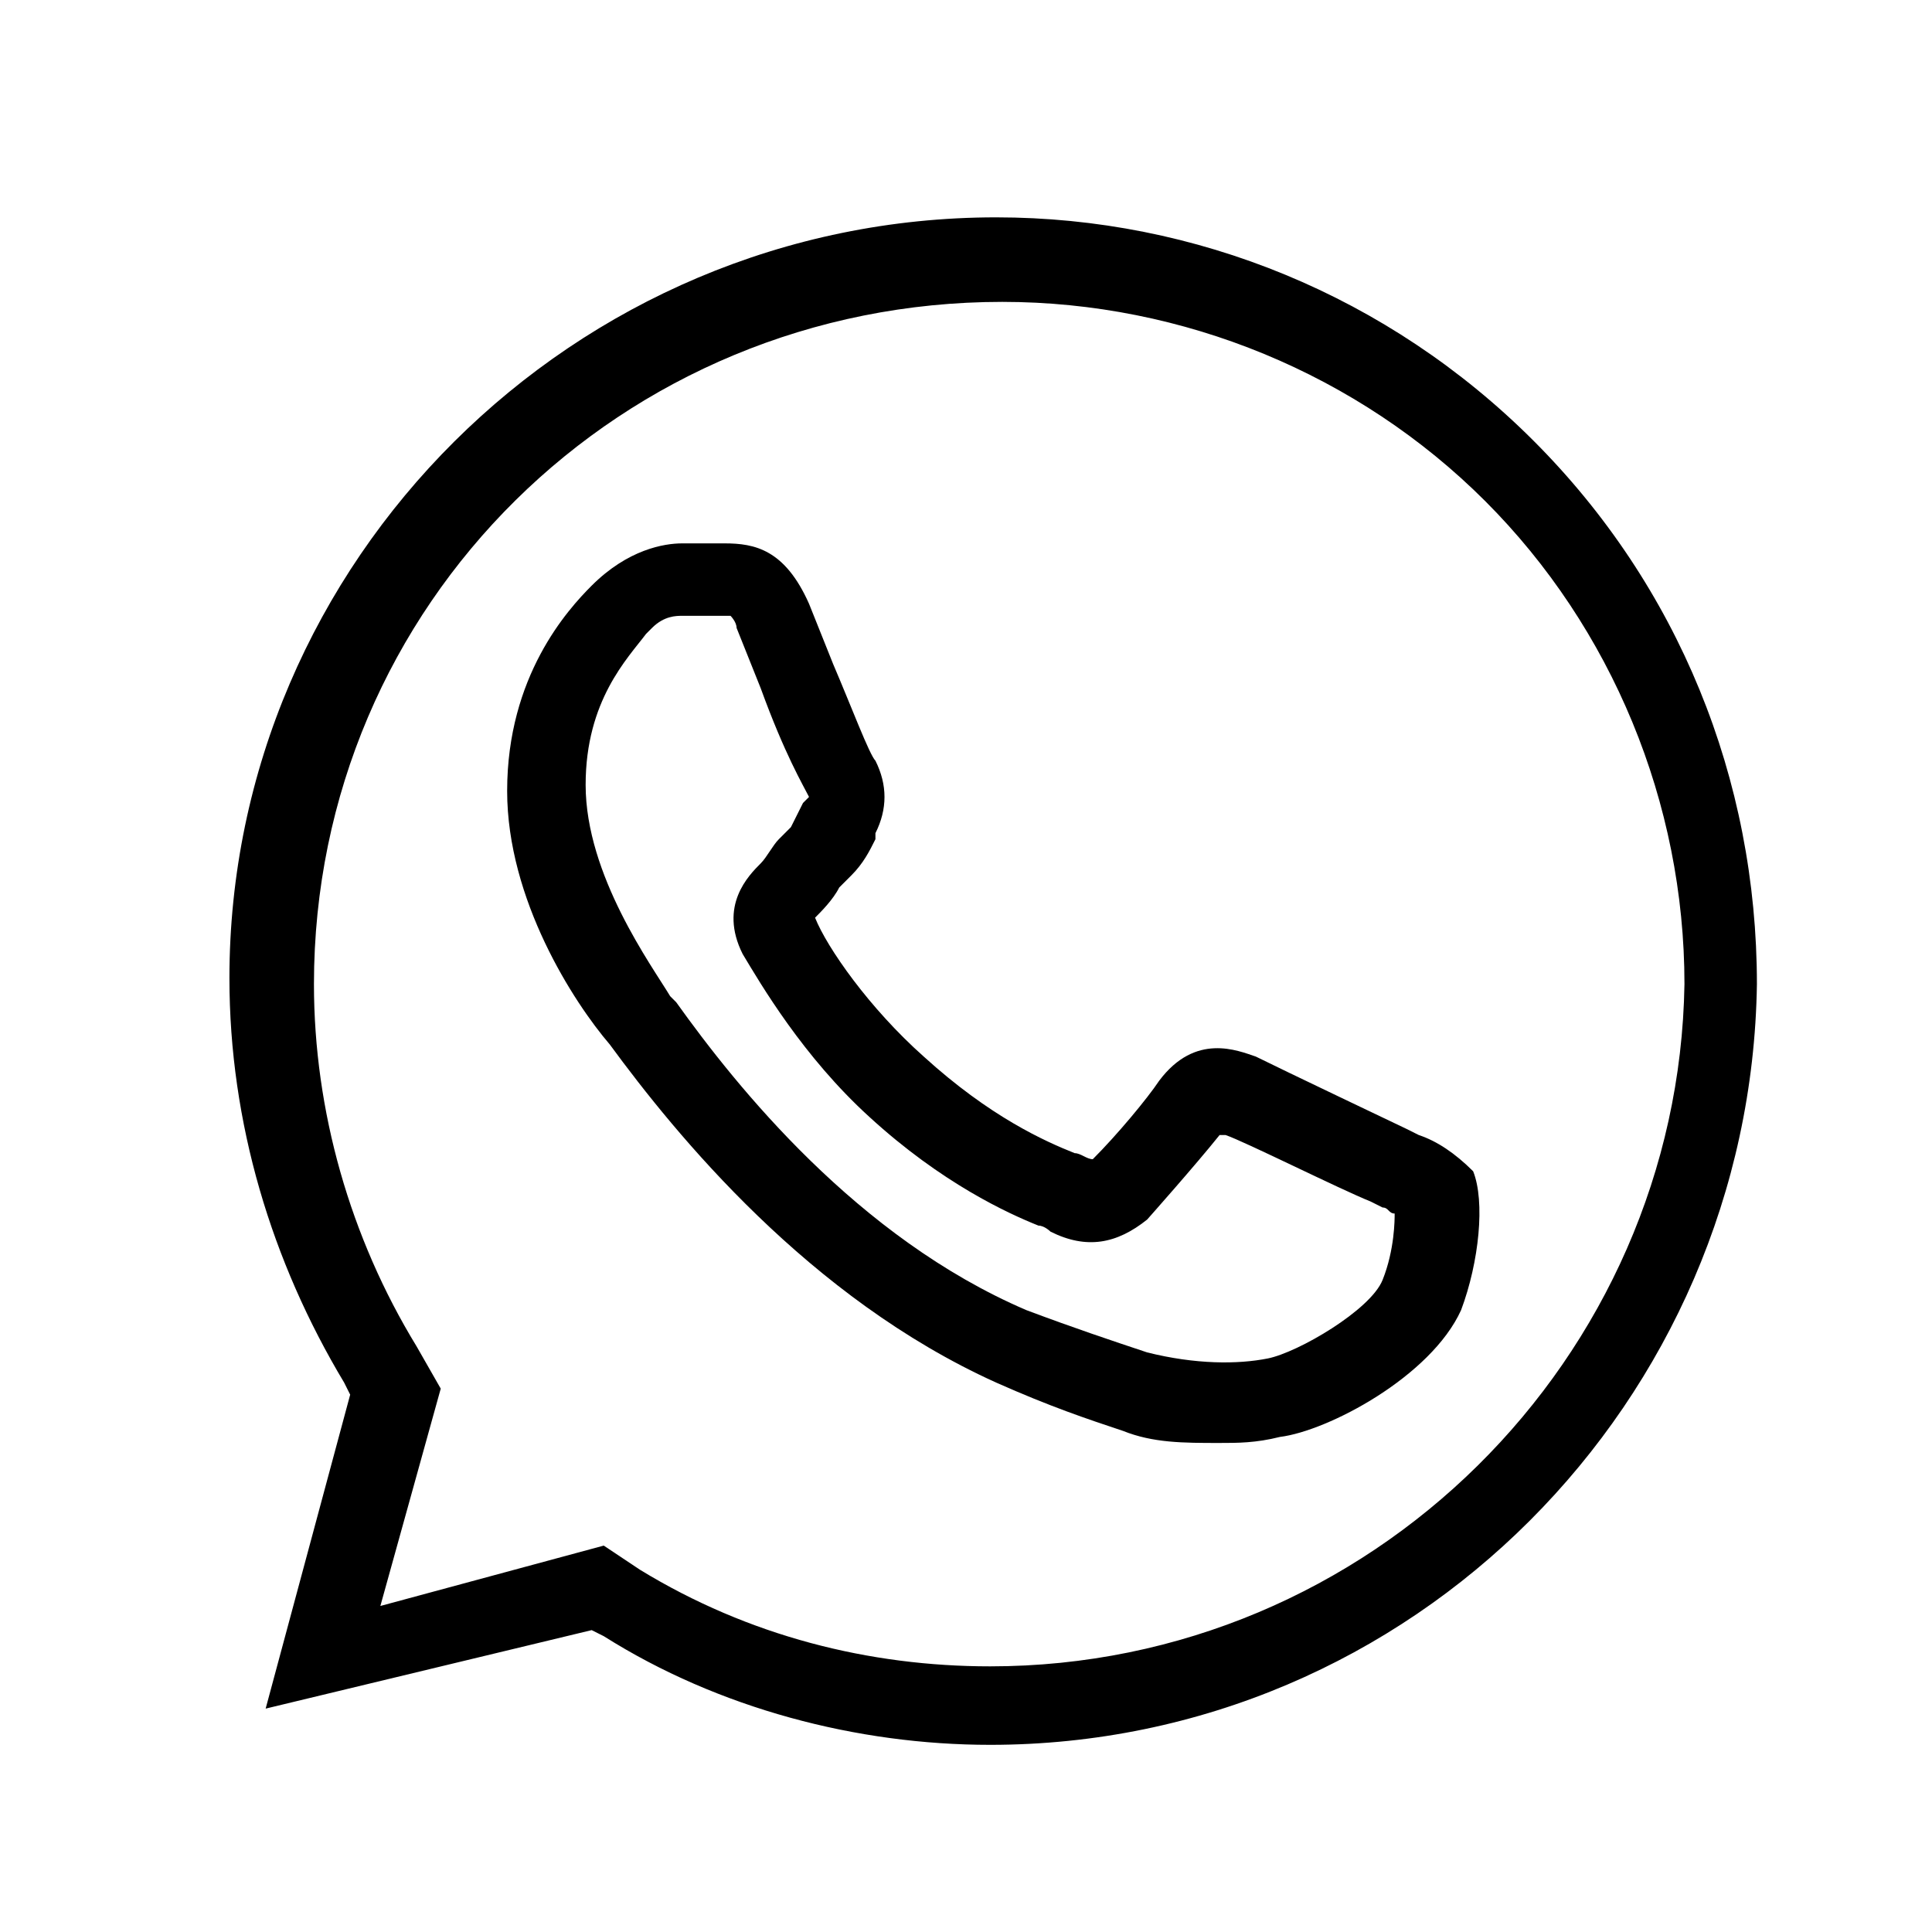
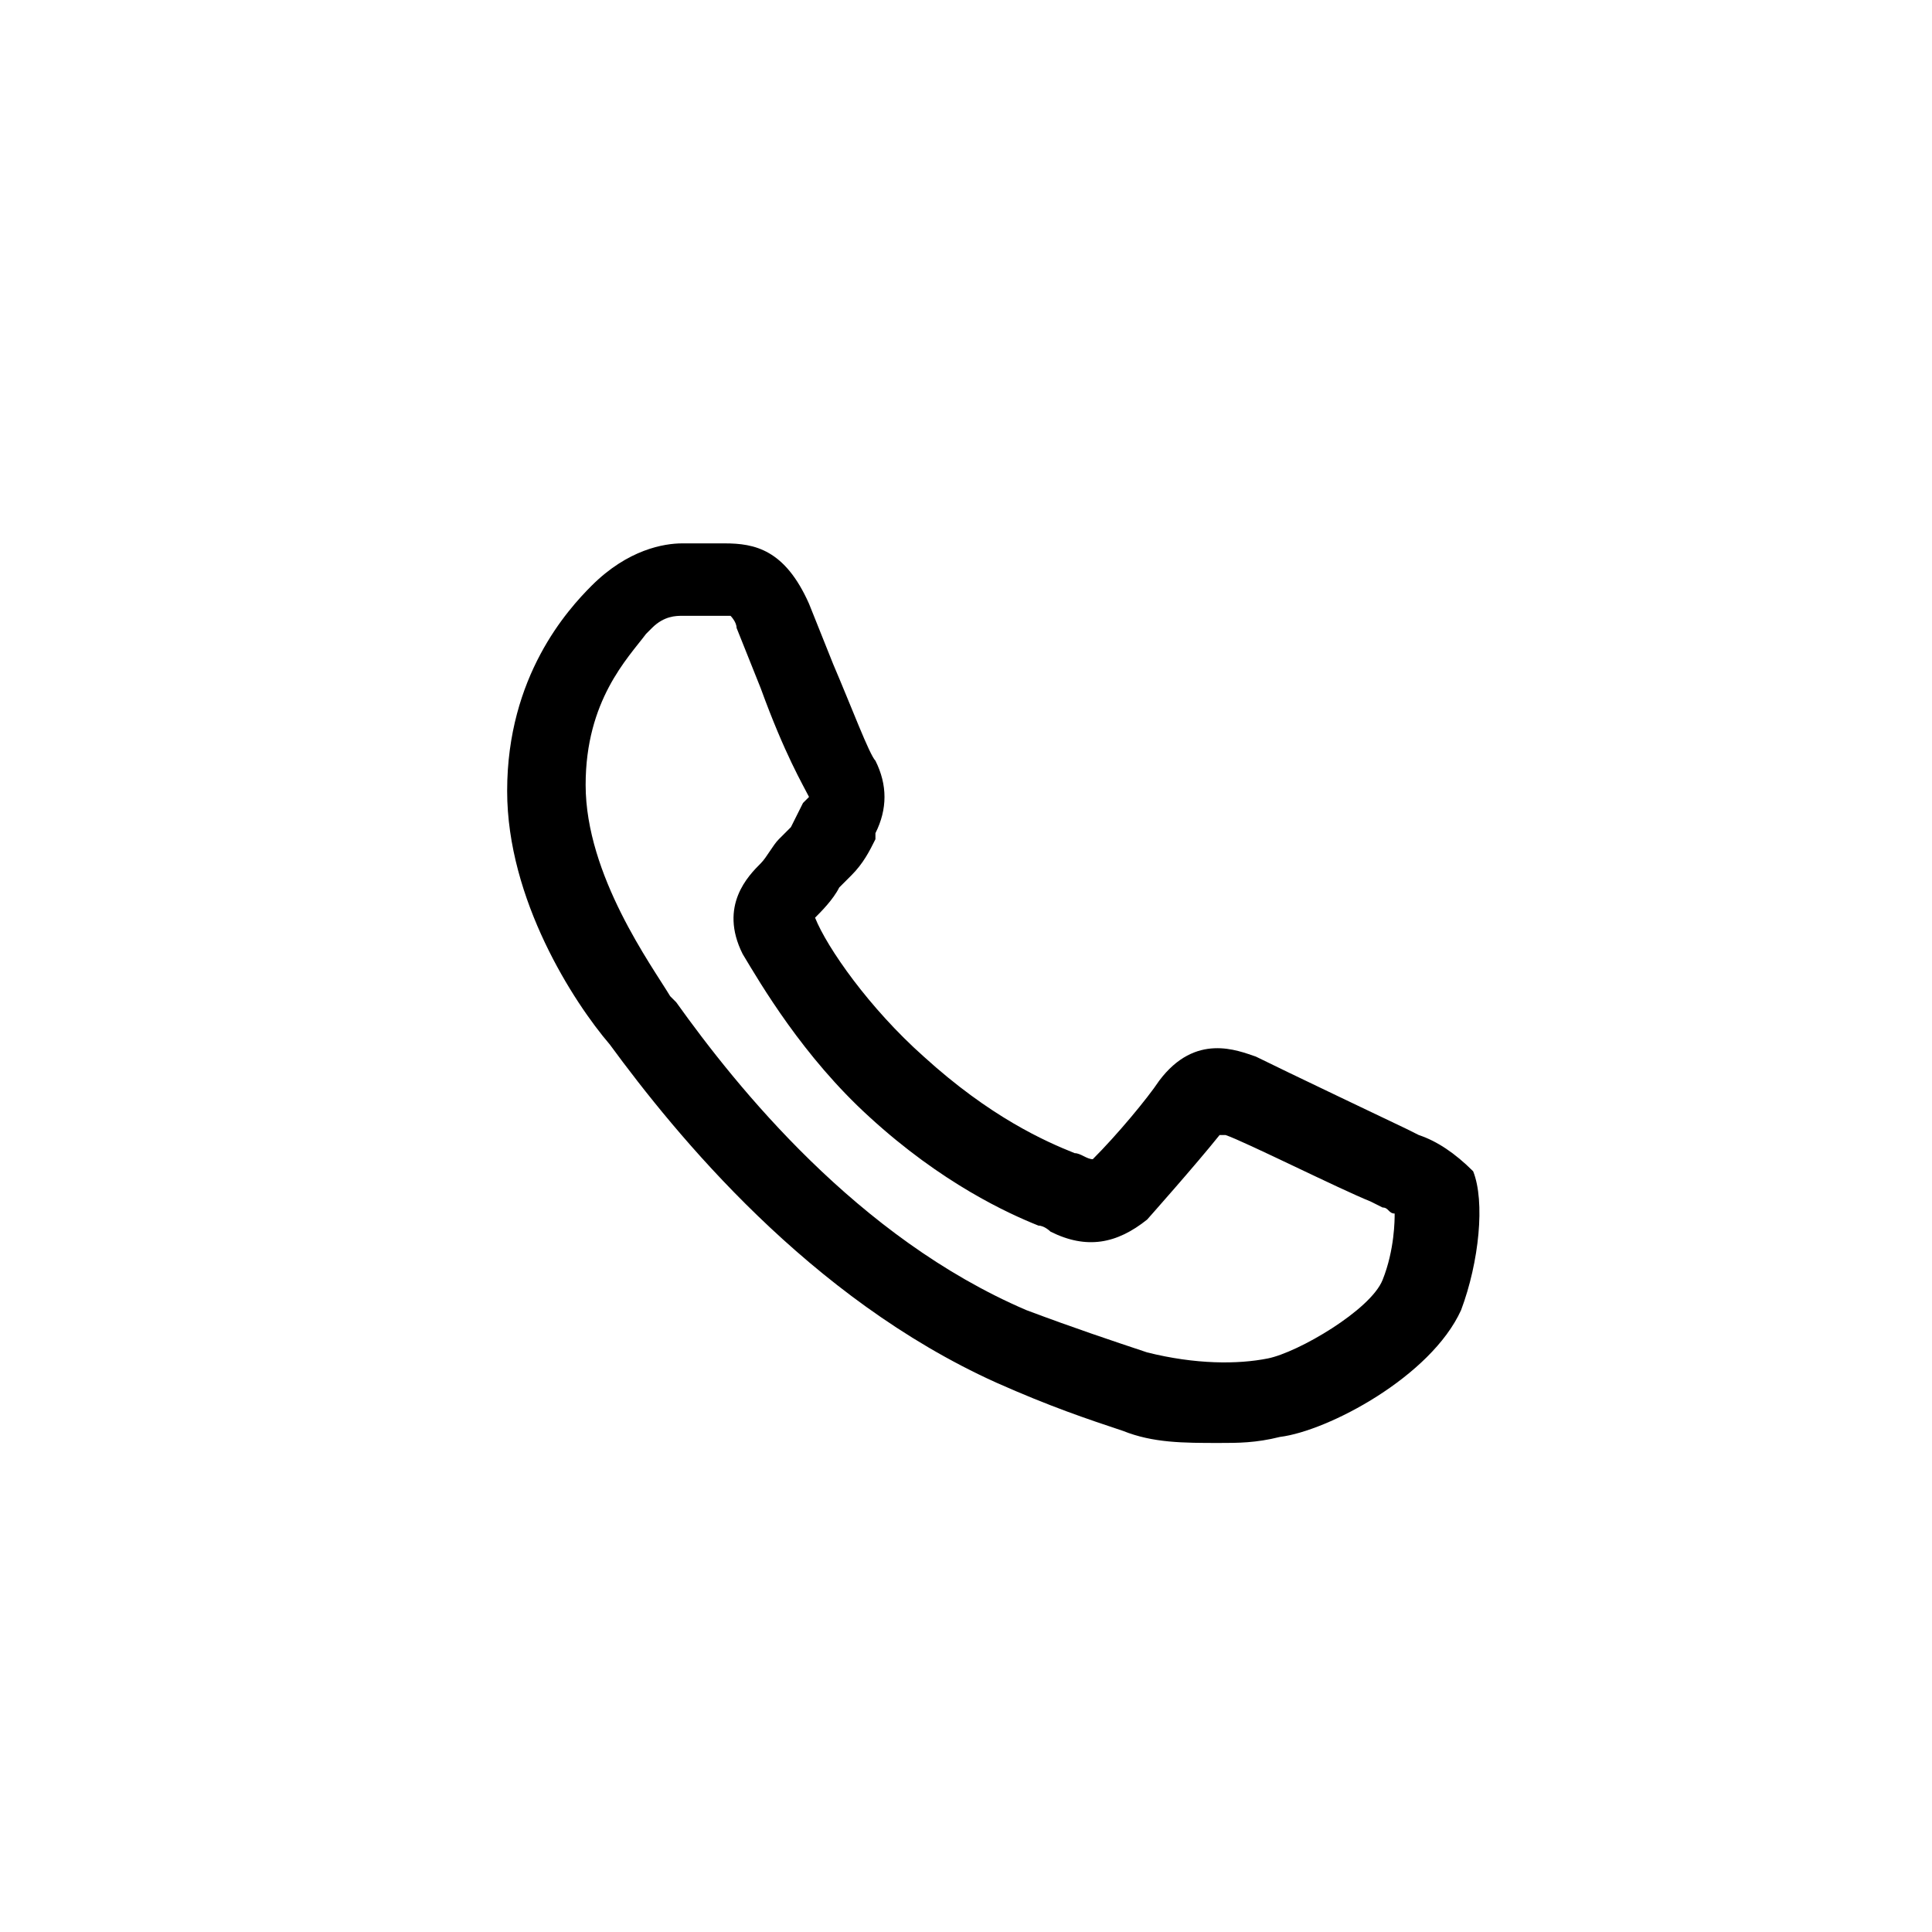
<svg xmlns="http://www.w3.org/2000/svg" version="1.1" id="Calque_1" x="0px" y="0px" width="32px" height="32px" viewBox="0 0 32 32" enable-background="new 0 0 32 32" xml:space="preserve">
  <g>
-     <path d="M25.4,7.3c-2.4-2.4-5.6-3.7-8.9-3.7c-7,0-12.7,5.7-12.7,12.6c0,2.4,0.7,4.7,1.9,6.7l0.1,0.2l-1.4,5.2L9.8,27l0.2,0.1   c1.9,1.2,4.2,1.8,6.4,1.8h0c7,0,12.6-5.7,12.7-12.6C29.1,12.9,27.8,9.7,25.4,7.3z M16.4,27.6L16.4,27.6c-2,0-4-0.5-5.8-1.6L10,25.6   l-3.7,1l1-3.6l-0.4-0.7c-1.1-1.8-1.7-3.9-1.7-6c0-6.3,5.1-11.3,11.4-11.3c3,0,5.9,1.2,8,3.3s3.3,5,3.3,8   C27.8,22.5,22.7,27.6,16.4,27.6z" />
    <path d="M23.5,18.8l-0.2-0.1c0,0-2.1-1-2.5-1.2c-0.3-0.1-1-0.4-1.6,0.4c-0.2,0.3-0.7,0.9-1.1,1.3c0,0,0,0,0,0   c-0.1,0-0.2-0.1-0.3-0.1c-0.5-0.2-1.4-0.6-2.5-1.6c-0.9-0.8-1.6-1.8-1.8-2.3c0,0,0,0,0,0c0.1-0.1,0.3-0.3,0.4-0.5l0.2-0.2   c0.2-0.2,0.3-0.4,0.4-0.6l0-0.1c0.2-0.4,0.2-0.8,0-1.2c-0.1-0.1-0.4-0.9-0.7-1.6l-0.4-1c-0.4-0.9-0.9-1-1.4-1c0,0,0,0,0,0   c-0.2,0-0.5,0-0.7,0c-0.3,0-0.9,0.1-1.5,0.7c-0.4,0.4-1.4,1.5-1.4,3.4c0,1.8,1.1,3.5,1.7,4.2c1.1,1.5,3.3,4.2,6.4,5.6   c0.9,0.4,1.5,0.6,2.1,0.8c0.5,0.2,1,0.2,1.6,0.2c0.3,0,0.6,0,1-0.1c0.8-0.1,2.5-1,3-2.1c0.3-0.8,0.4-1.8,0.2-2.3   C24.1,19.1,23.8,18.9,23.5,18.8z M22.9,21.2c-0.2,0.5-1.4,1.2-1.9,1.3c-0.5,0.1-1.2,0.1-2-0.1c-0.6-0.2-1.2-0.4-2-0.7   c-2.8-1.2-4.8-3.7-5.8-5.1l-0.1-0.1C10.8,16,9.7,14.5,9.7,13c0-1.4,0.7-2.1,1-2.5l0.1-0.1c0.2-0.2,0.4-0.2,0.5-0.2   c0.2,0,0.5,0,0.7,0l0.1,0c0,0,0.1,0.1,0.1,0.2l0.4,1c0.4,1.1,0.7,1.6,0.8,1.8l-0.1,0.1c-0.1,0.2-0.1,0.2-0.2,0.4l-0.2,0.2   c-0.1,0.1-0.2,0.3-0.3,0.4c-0.2,0.2-0.7,0.7-0.3,1.5c0.3,0.5,1,1.7,2.1,2.7c1.2,1.1,2.3,1.6,2.8,1.8c0.1,0,0.2,0.1,0.2,0.1   c0.6,0.3,1.1,0.2,1.6-0.2c0,0,0.8-0.9,1.2-1.4c0,0,0,0,0.1,0c0.3,0.1,1.9,0.9,2.4,1.1l0.2,0.1c0.1,0,0.1,0.1,0.2,0.1   C23.1,20.2,23.1,20.7,22.9,21.2z" />
  </g>
</svg>